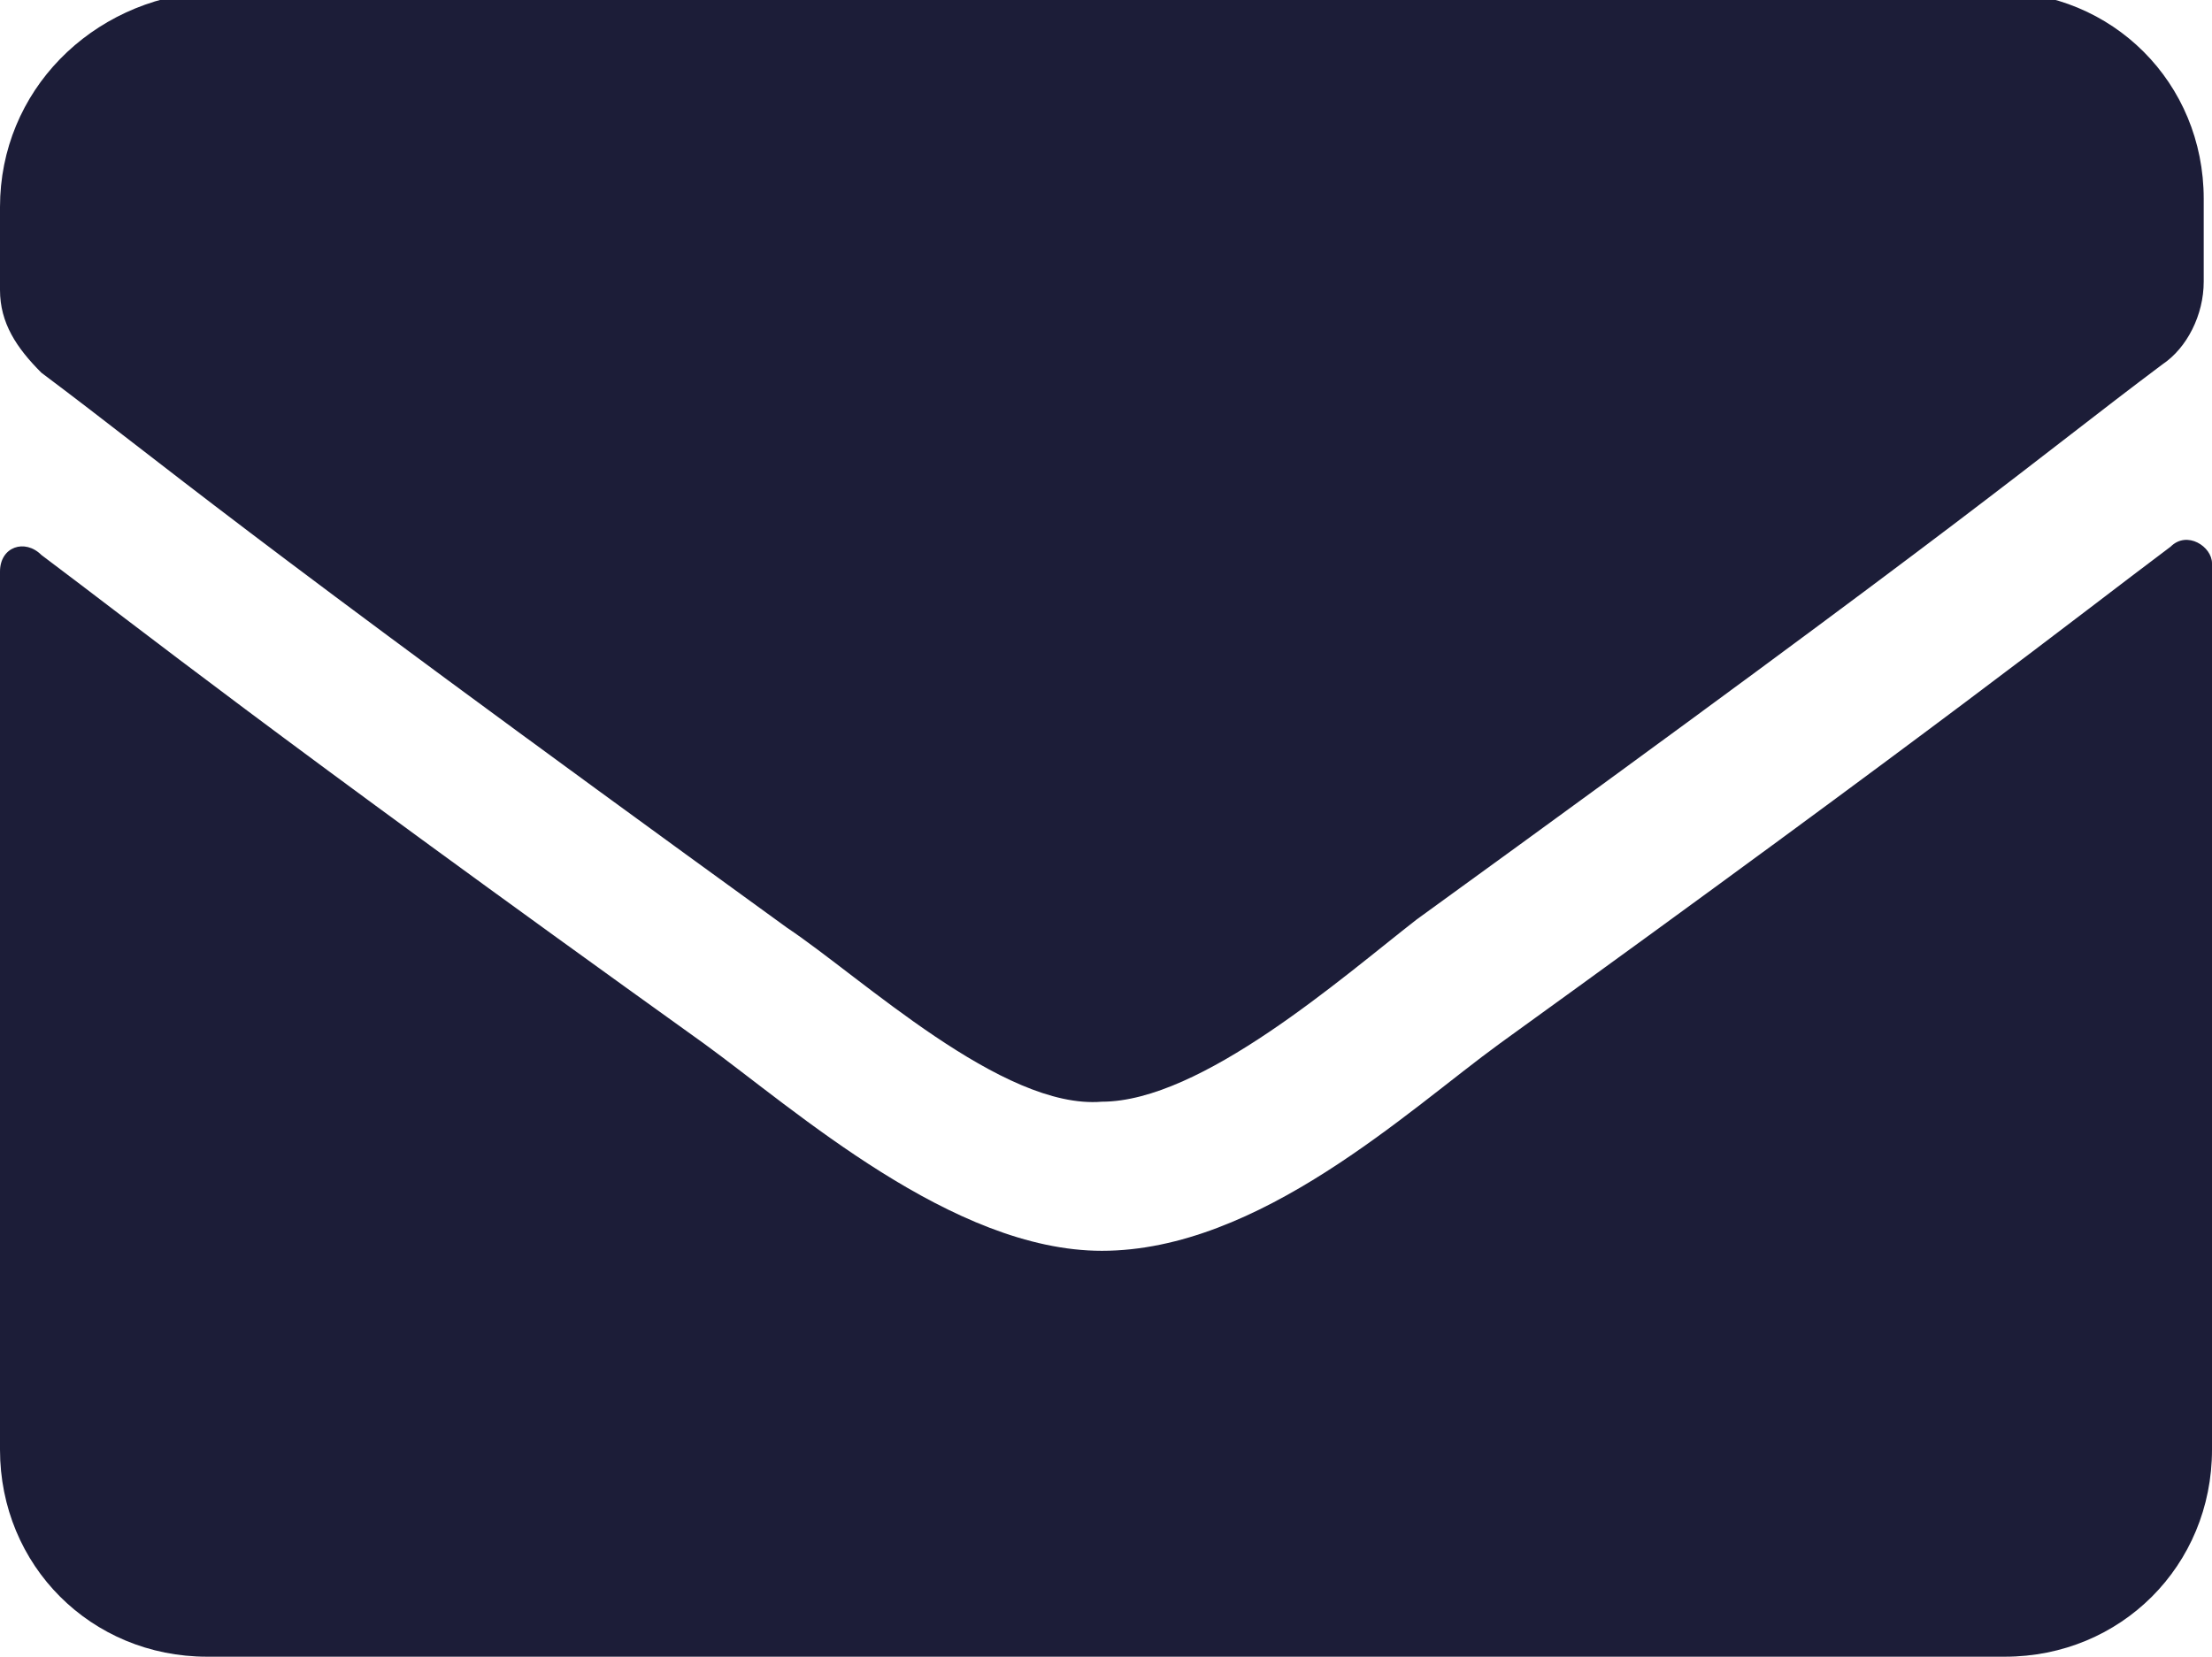
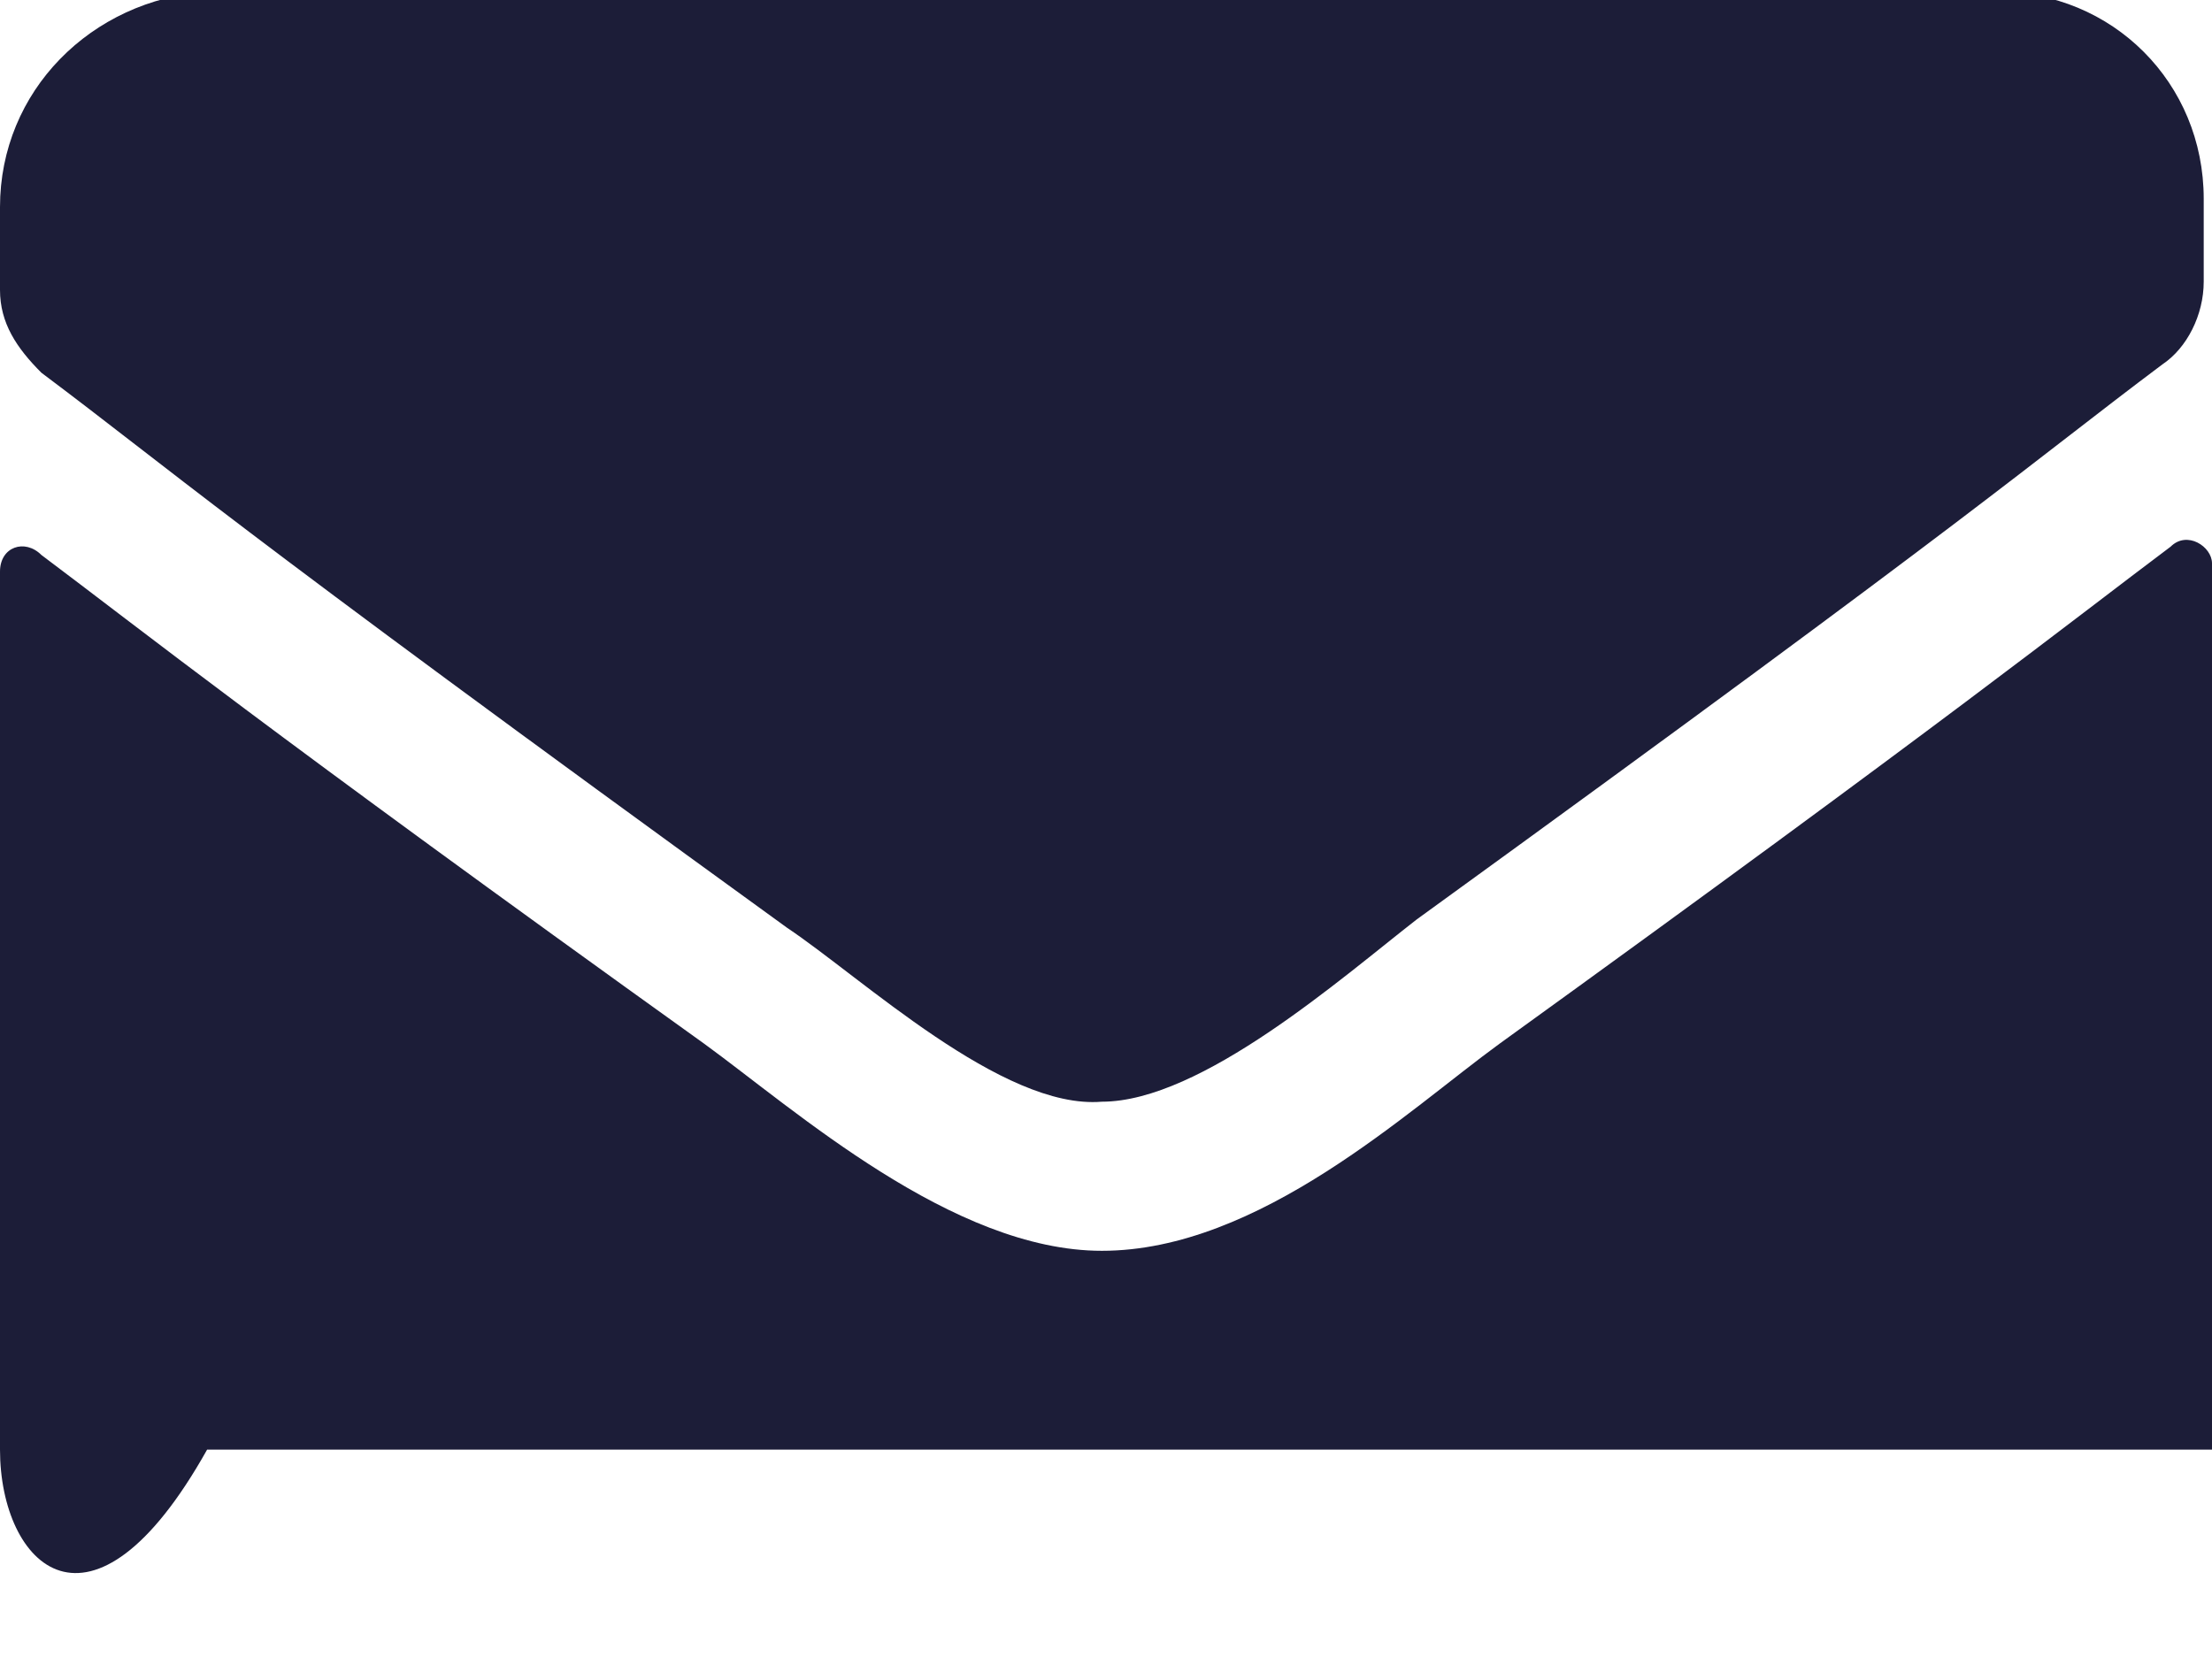
<svg xmlns="http://www.w3.org/2000/svg" viewBox="0 0 26.7 20">
-   <path d="M26.2 6.6c.2-.2.5 0 .5.2v10.7c0 1.4-1.1 2.5-2.5 2.5H2.5C1.1 20 0 18.9 0 17.5V6.9c0-.3.3-.4.5-.2 1.2.9 2.7 2.1 8 5.9 1.1.8 3 2.5 4.8 2.5 1.9 0 3.7-1.7 4.8-2.5 5.4-3.9 6.9-5.1 8.1-6zm-12.9 6.7c1.2 0 2.9-1.5 3.8-2.2 6.9-5 7.4-5.5 9-6.7.3-.2.5-.6.5-1v-1c0-1.4-1.1-2.5-2.5-2.5H2.5C1.1 0 0 1.1 0 2.5v1c0 .4.2.7.5 1 1.6 1.2 2.1 1.7 9 6.7.9.6 2.6 2.2 3.8 2.1z" fill="#1c1d38" />
+   <path d="M26.2 6.6c.2-.2.5 0 .5.2v10.7H2.5C1.1 20 0 18.9 0 17.5V6.9c0-.3.3-.4.5-.2 1.2.9 2.7 2.1 8 5.9 1.1.8 3 2.5 4.8 2.5 1.9 0 3.7-1.7 4.8-2.5 5.4-3.9 6.9-5.1 8.1-6zm-12.9 6.7c1.2 0 2.9-1.5 3.8-2.2 6.9-5 7.4-5.5 9-6.7.3-.2.5-.6.5-1v-1c0-1.4-1.1-2.5-2.5-2.5H2.5C1.1 0 0 1.1 0 2.5v1c0 .4.2.7.5 1 1.6 1.2 2.1 1.7 9 6.7.9.6 2.6 2.2 3.8 2.1z" fill="#1c1d38" />
</svg>